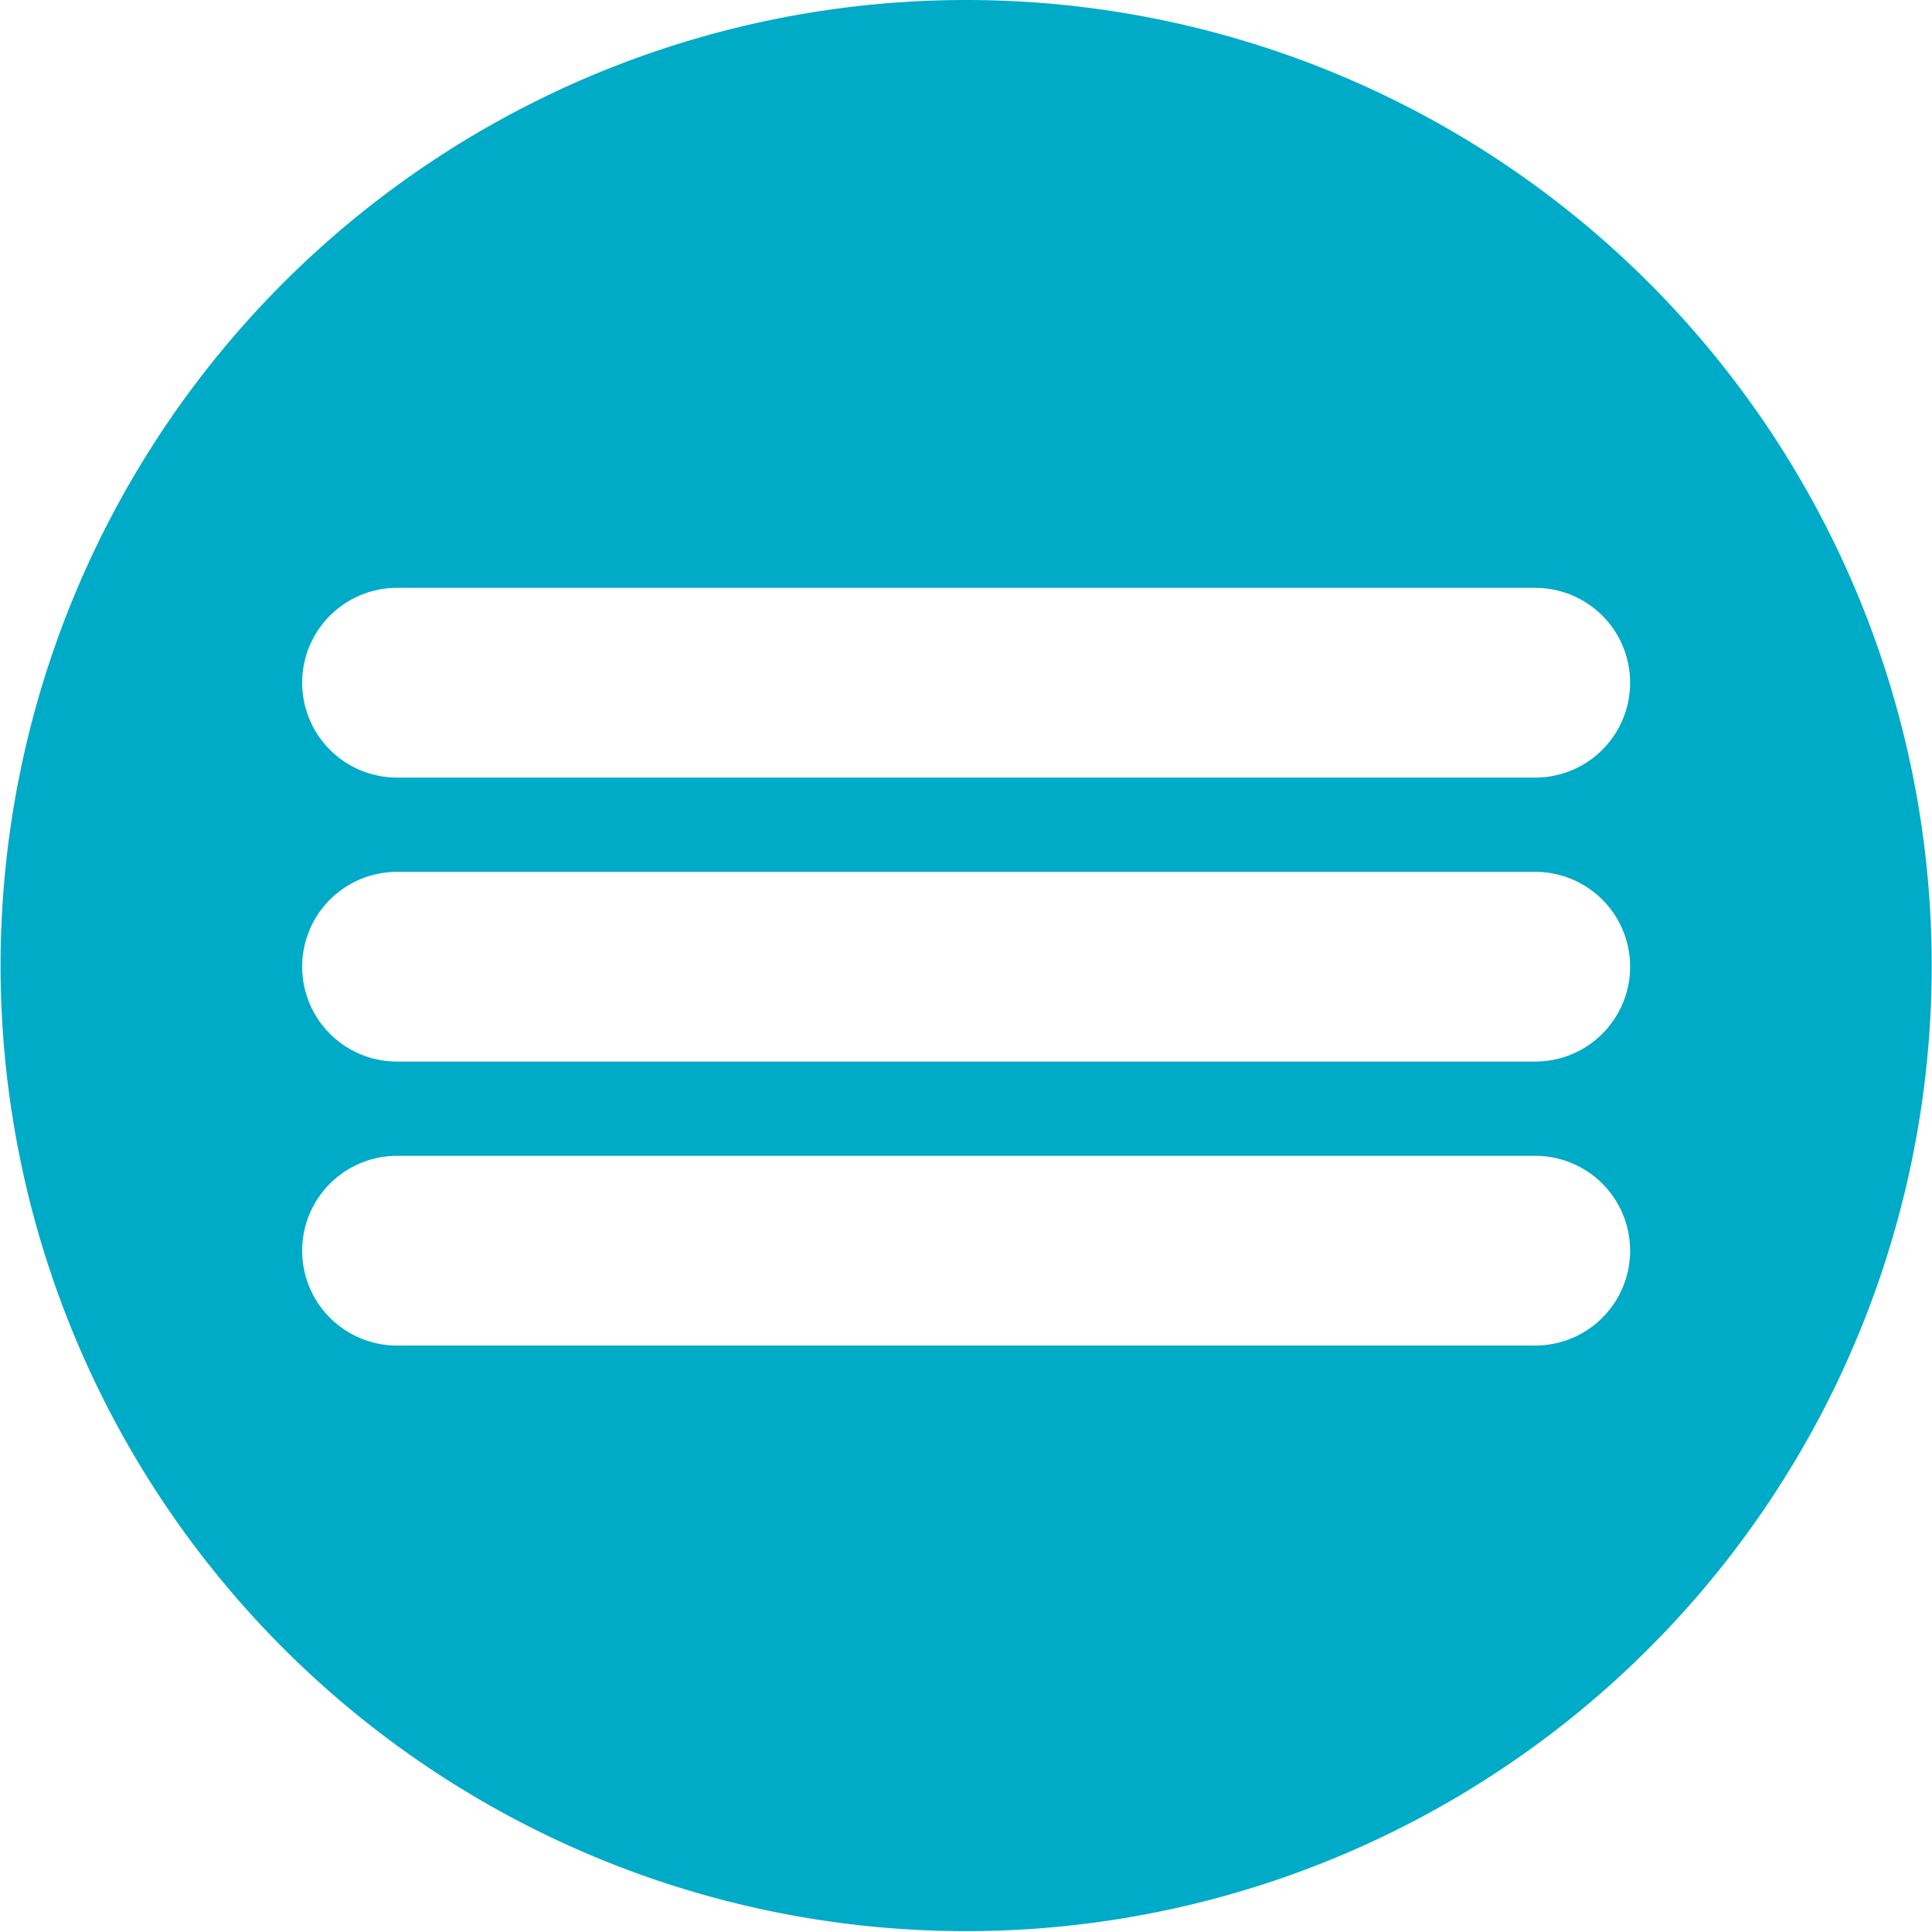
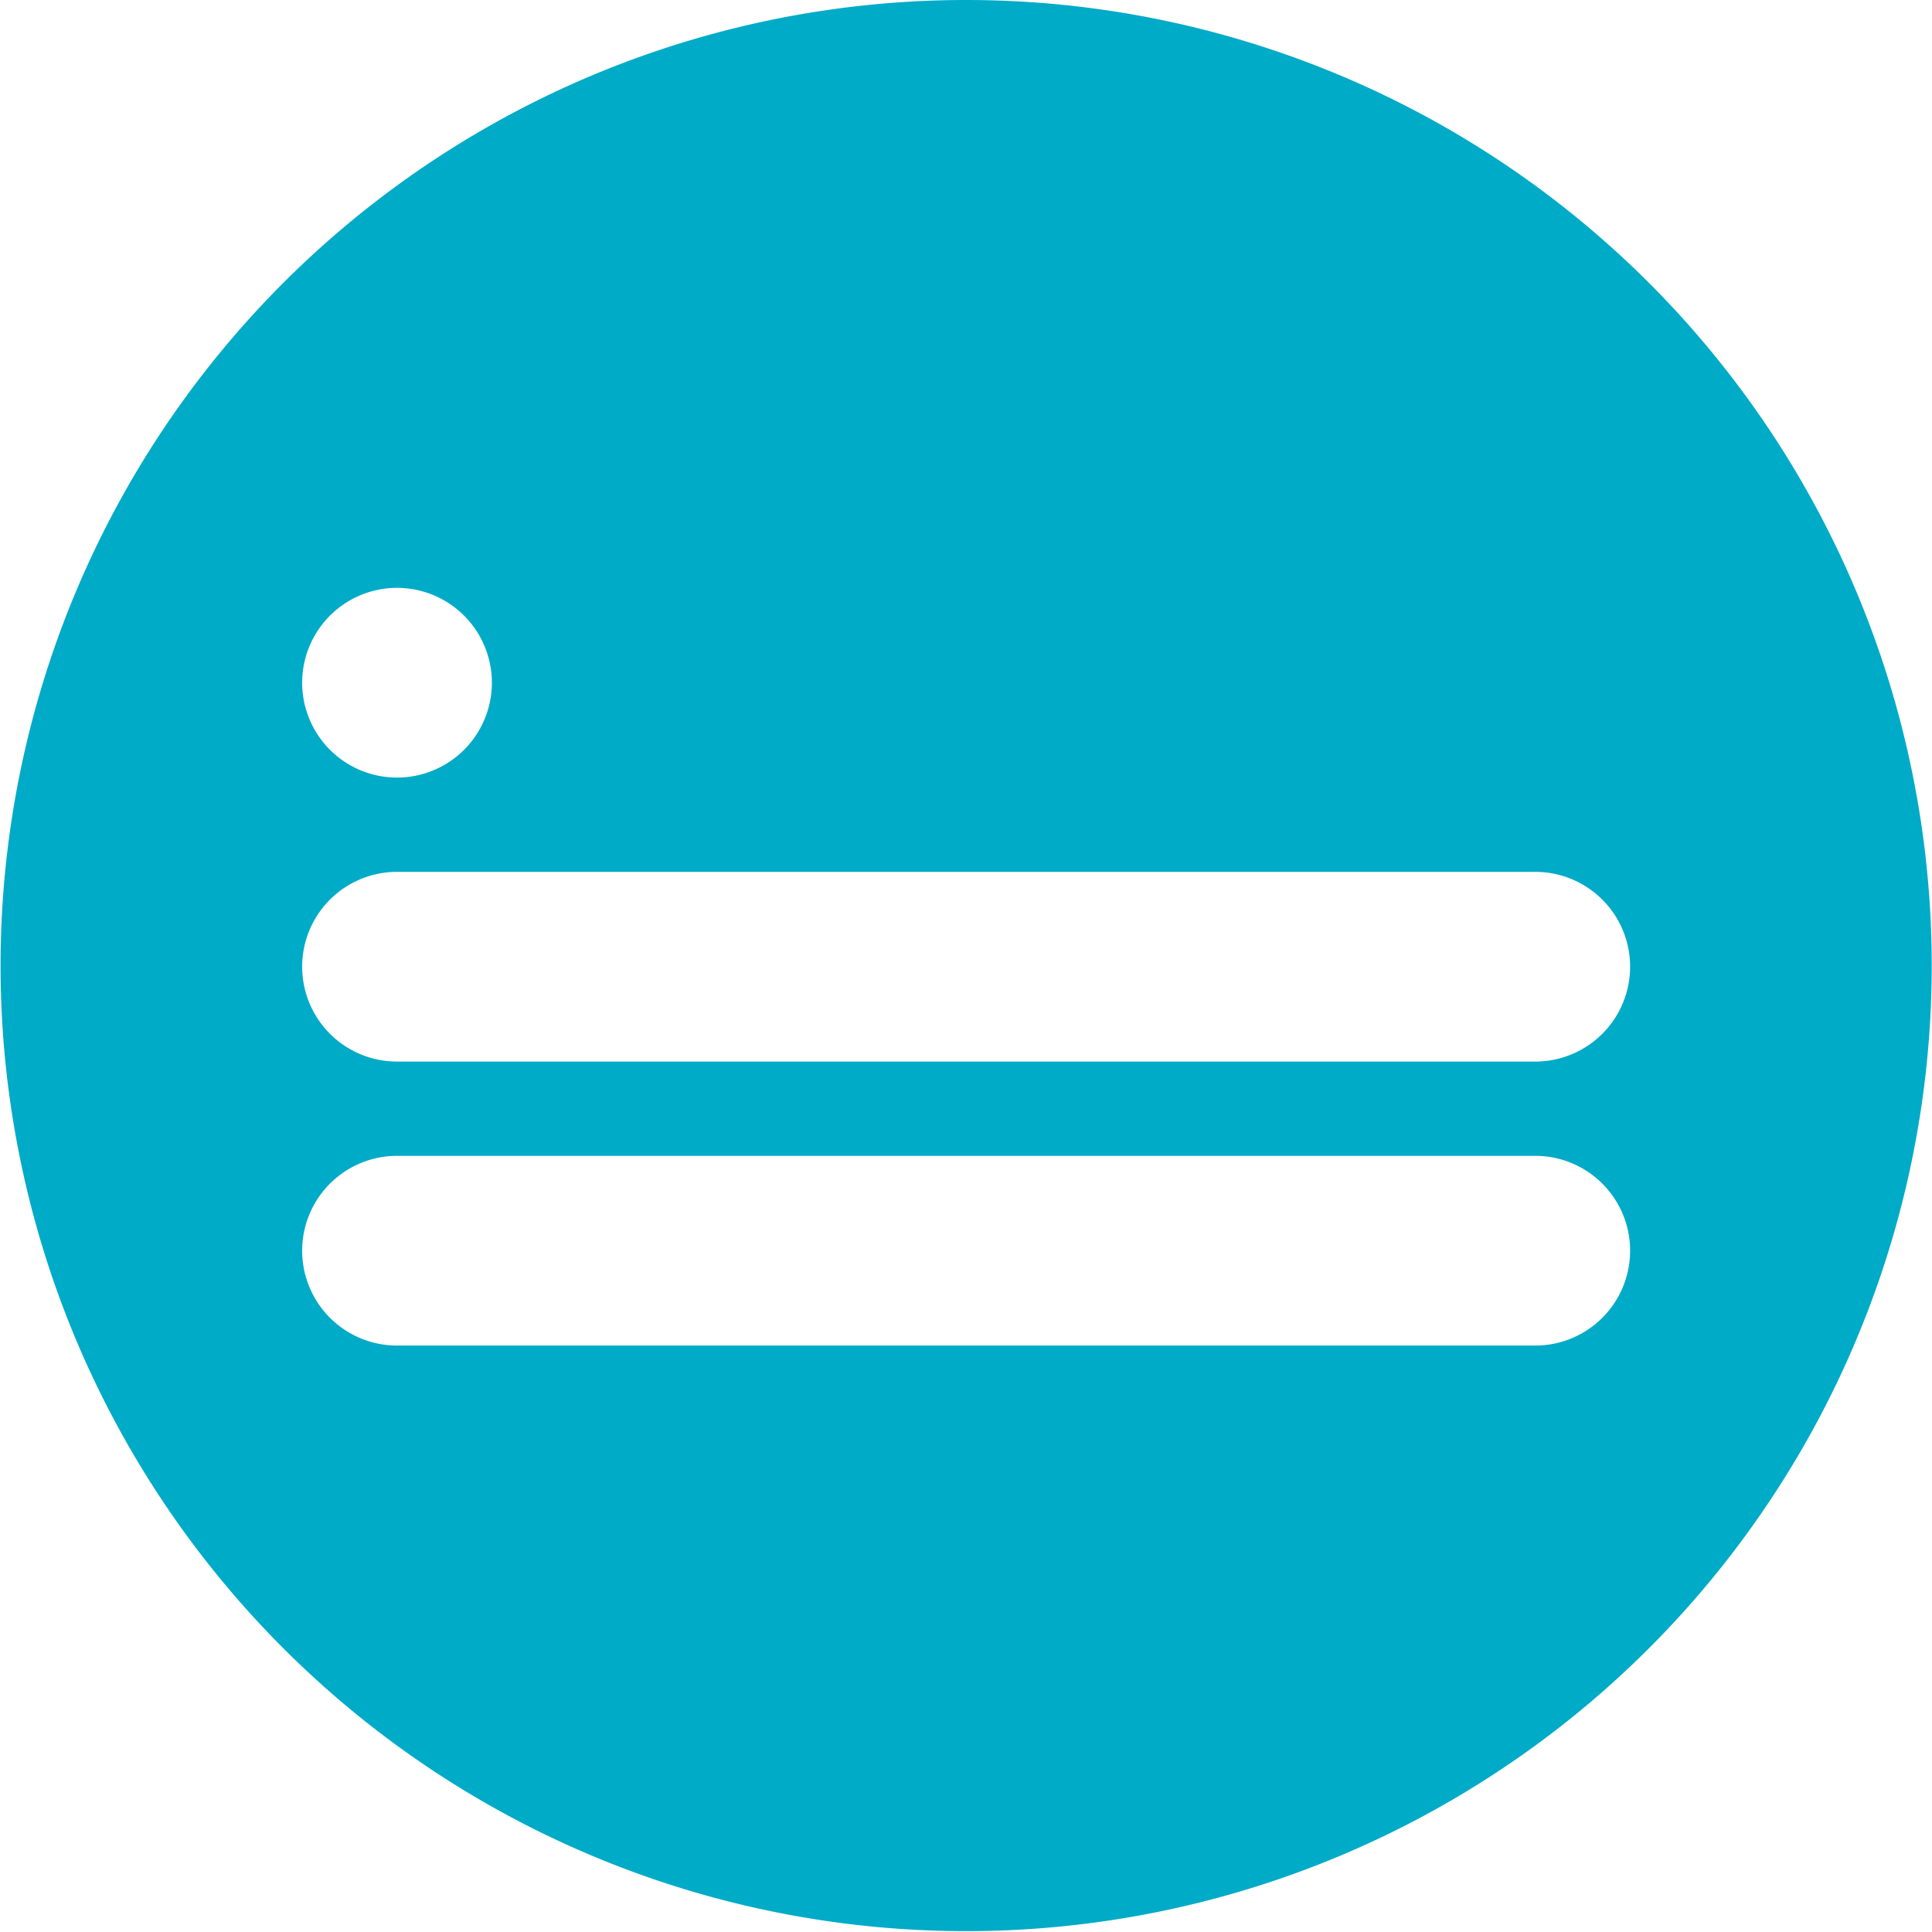
<svg xmlns="http://www.w3.org/2000/svg" id="Layer_1" data-name="Layer 1" viewBox="0 0 68.03 68.03">
  <defs>
    <style>.cls-1{fill:#00abc7;}</style>
  </defs>
  <title>Simbolo</title>
-   <path class="cls-1" d="M110.62,208.25a34,34,0,1,0,34,34,34,34,0,0,0-34-34m20,47.38H90.58a3.34,3.34,0,1,1,0-6.68h40.08a3.34,3.34,0,0,1,0,6.68m0-10H90.58a3.34,3.34,0,1,1,0-6.68h40.08a3.34,3.34,0,0,1,0,6.68m0-10H90.58a3.34,3.34,0,1,1,0-6.68h40.08a3.34,3.34,0,0,1,0,6.68" transform="translate(-76.6 -208.25)" />
+   <path class="cls-1" d="M110.62,208.25a34,34,0,1,0,34,34,34,34,0,0,0-34-34m20,47.38H90.58a3.34,3.34,0,1,1,0-6.68h40.08a3.34,3.34,0,0,1,0,6.68m0-10H90.58a3.34,3.34,0,1,1,0-6.68h40.08a3.34,3.34,0,0,1,0,6.68m0-10H90.58a3.34,3.34,0,1,1,0-6.68a3.34,3.34,0,0,1,0,6.68" transform="translate(-76.6 -208.25)" />
</svg>